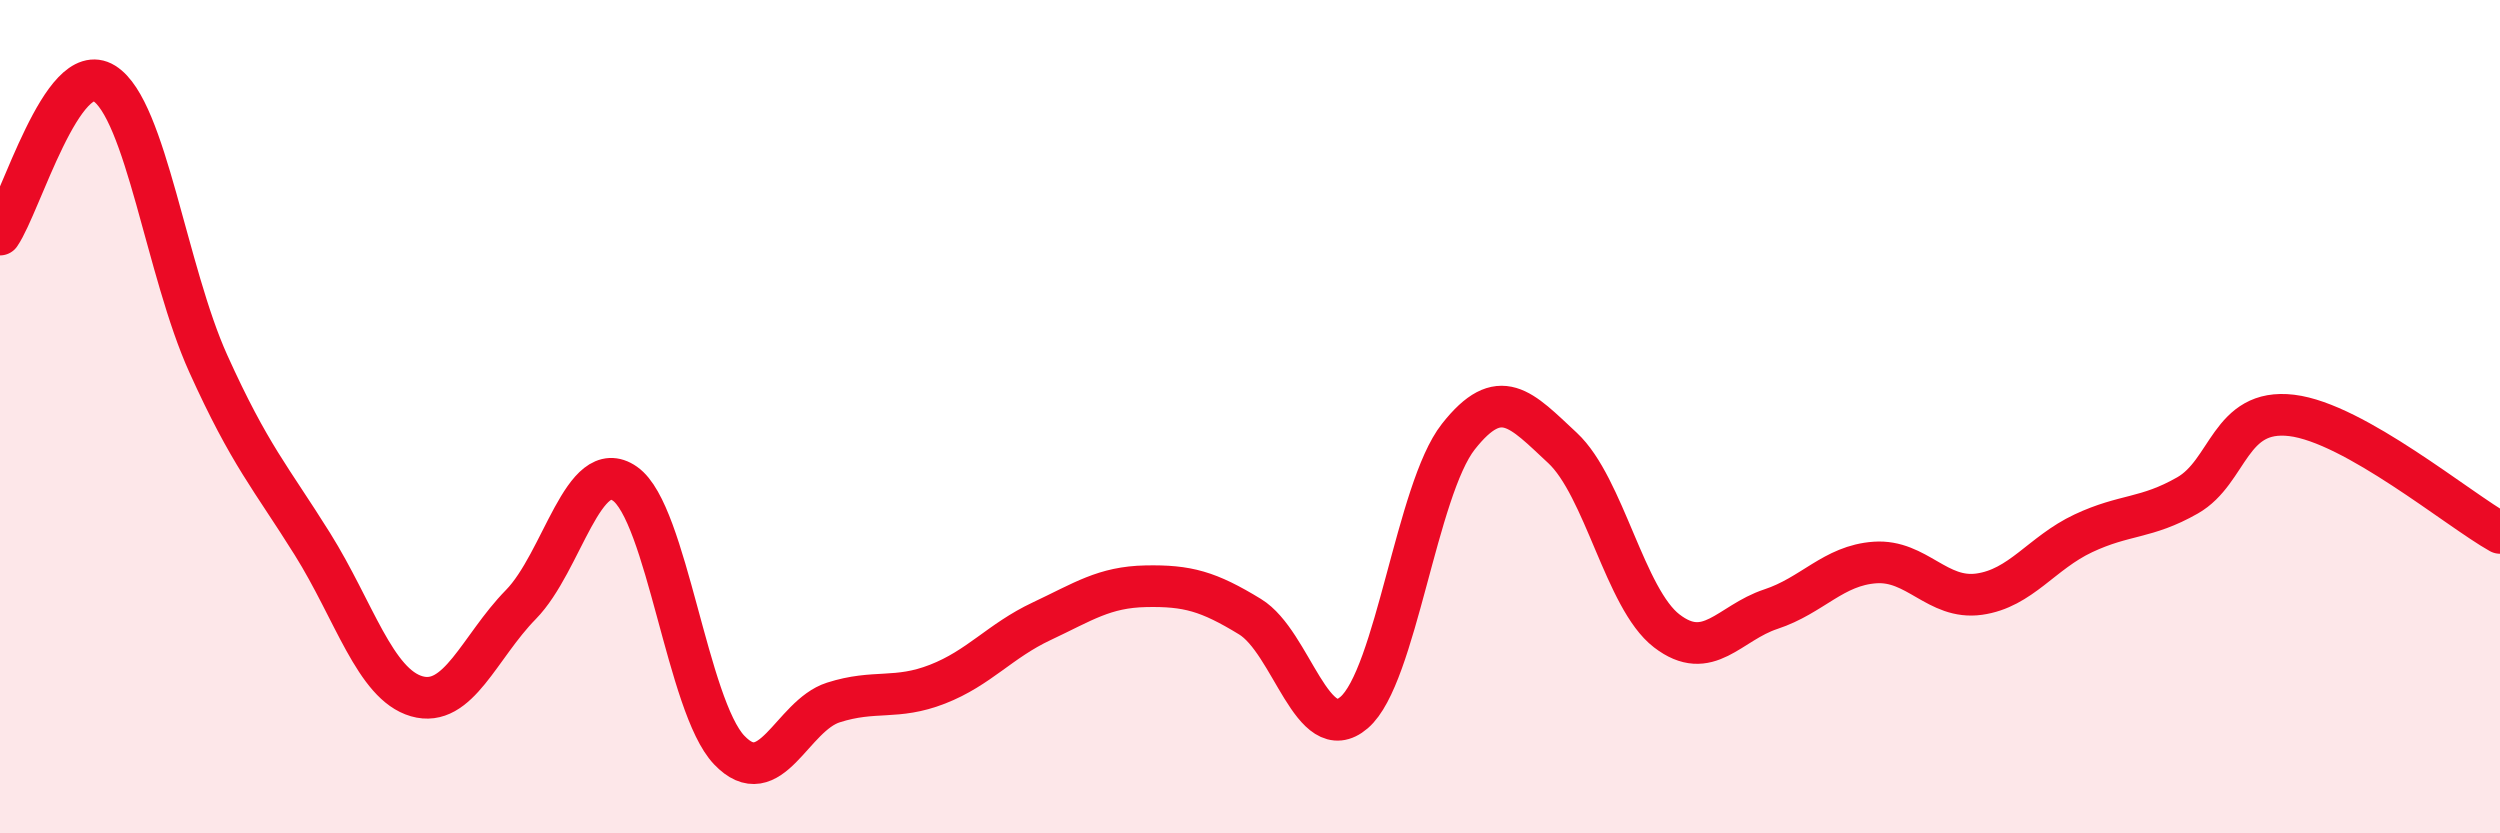
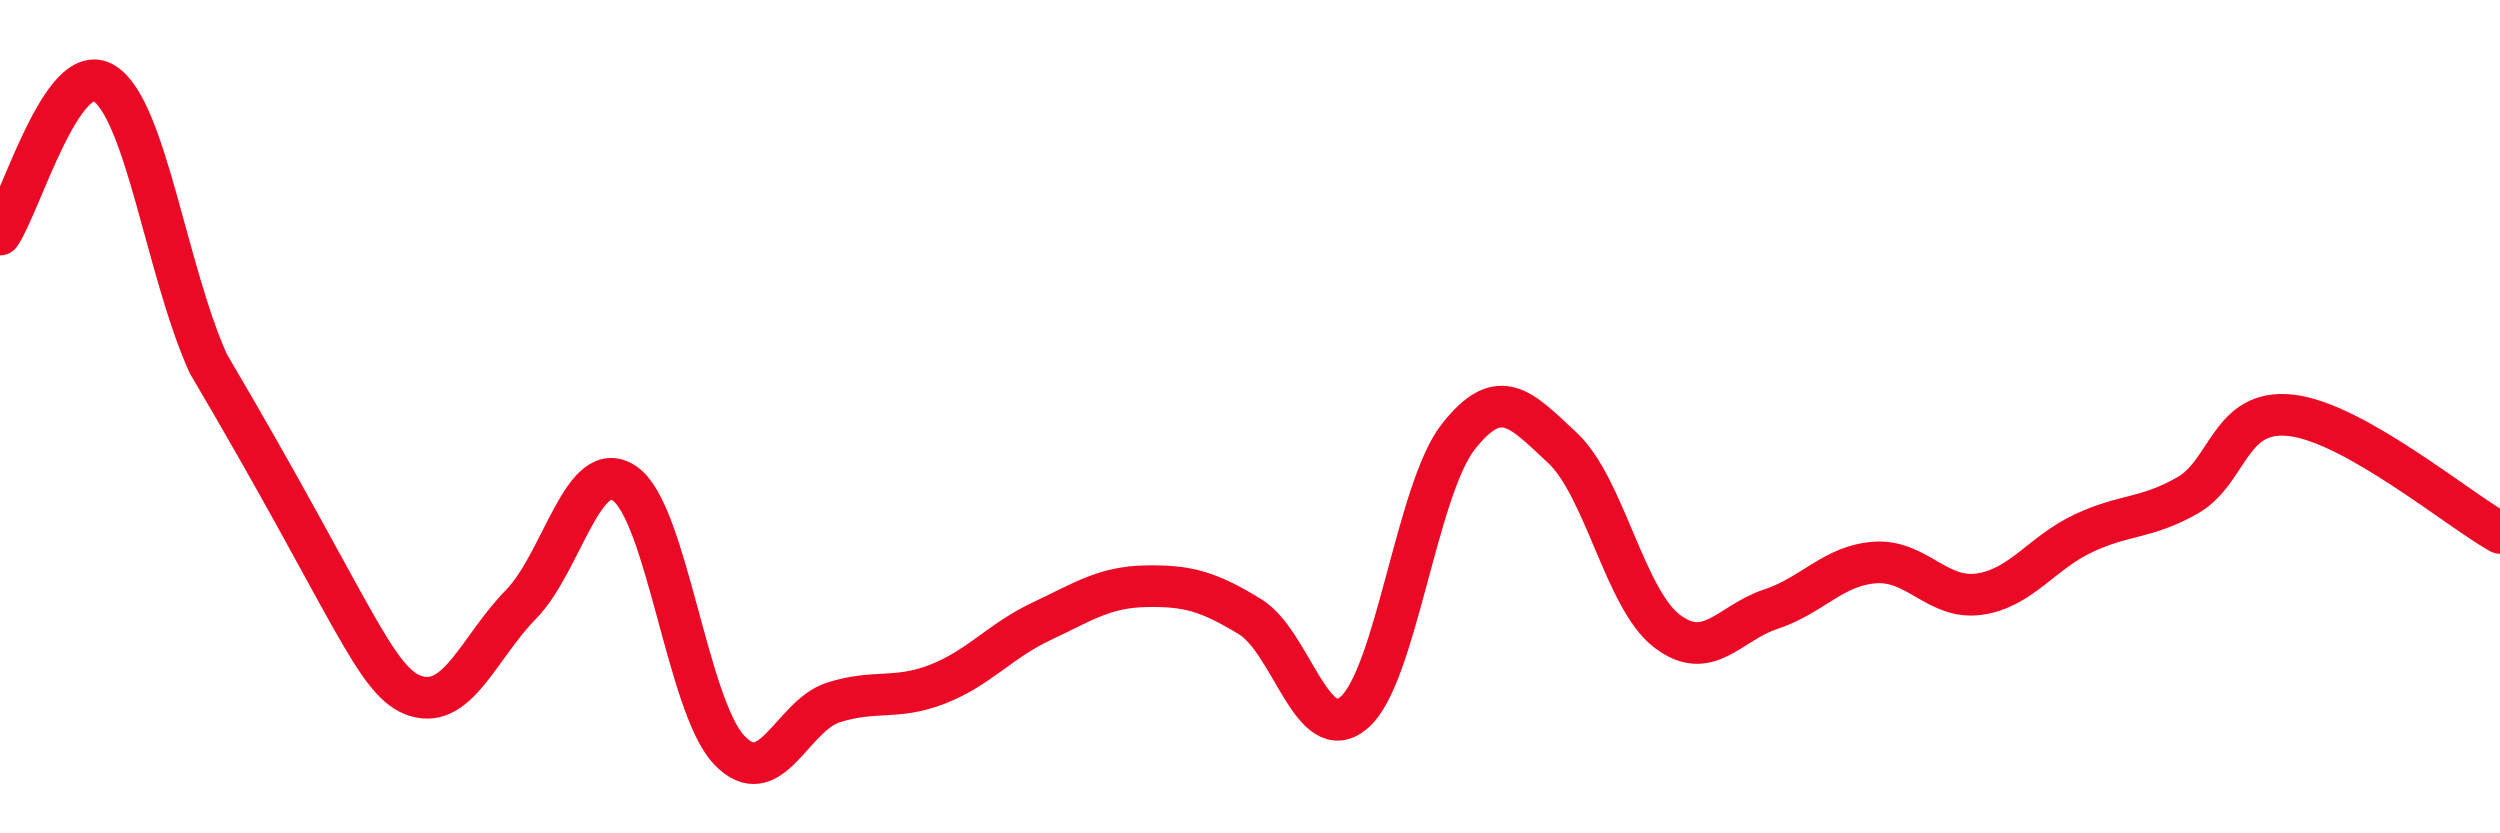
<svg xmlns="http://www.w3.org/2000/svg" width="60" height="20" viewBox="0 0 60 20">
-   <path d="M 0,5.63 C 0.5,4.9 1.5,1.38 2.5,2 C 3.5,2.62 4,6.52 5,8.73 C 6,10.94 6.5,11.46 7.5,13.06 C 8.5,14.66 9,16.42 10,16.71 C 11,17 11.5,15.53 12.5,14.51 C 13.5,13.49 14,10.91 15,11.61 C 16,12.31 16.5,16.95 17.5,18 C 18.5,19.05 19,17.18 20,16.86 C 21,16.54 21.5,16.81 22.5,16.42 C 23.5,16.03 24,15.38 25,14.91 C 26,14.44 26.5,14.09 27.5,14.07 C 28.5,14.05 29,14.19 30,14.8 C 31,15.41 31.5,17.96 32.5,17.1 C 33.5,16.24 34,11.75 35,10.48 C 36,9.21 36.5,9.82 37.5,10.75 C 38.5,11.68 39,14.37 40,15.14 C 41,15.91 41.5,14.95 42.5,14.62 C 43.5,14.29 44,13.57 45,13.5 C 46,13.43 46.5,14.4 47.5,14.26 C 48.5,14.12 49,13.27 50,12.8 C 51,12.33 51.5,12.46 52.5,11.89 C 53.5,11.32 53.5,9.79 55,9.97 C 56.5,10.15 59,12.23 60,12.79L60 20L0 20Z" fill="#EB0A25" opacity="0.1" stroke-linecap="round" stroke-linejoin="round" />
-   <path d="M 0,5.63 C 0.5,4.9 1.5,1.38 2.5,2 C 3.5,2.62 4,6.52 5,8.73 C 6,10.94 6.5,11.46 7.5,13.06 C 8.5,14.66 9,16.42 10,16.71 C 11,17 11.5,15.53 12.5,14.51 C 13.5,13.49 14,10.91 15,11.61 C 16,12.31 16.5,16.95 17.5,18 C 18.5,19.05 19,17.18 20,16.86 C 21,16.54 21.5,16.81 22.5,16.42 C 23.5,16.03 24,15.38 25,14.91 C 26,14.44 26.5,14.09 27.5,14.07 C 28.5,14.05 29,14.19 30,14.8 C 31,15.41 31.5,17.96 32.5,17.1 C 33.5,16.24 34,11.75 35,10.48 C 36,9.21 36.5,9.82 37.5,10.75 C 38.5,11.68 39,14.37 40,15.14 C 41,15.91 41.5,14.95 42.5,14.62 C 43.5,14.29 44,13.57 45,13.5 C 46,13.43 46.5,14.4 47.5,14.26 C 48.5,14.12 49,13.27 50,12.8 C 51,12.33 51.5,12.46 52.5,11.89 C 53.5,11.32 53.5,9.79 55,9.97 C 56.5,10.15 59,12.23 60,12.79" stroke="#EB0A25" stroke-width="1" fill="none" stroke-linecap="round" stroke-linejoin="round" />
+   <path d="M 0,5.63 C 0.5,4.9 1.5,1.38 2.5,2 C 3.5,2.62 4,6.52 5,8.73 C 8.5,14.66 9,16.42 10,16.71 C 11,17 11.5,15.53 12.5,14.51 C 13.5,13.49 14,10.91 15,11.61 C 16,12.31 16.5,16.95 17.5,18 C 18.5,19.05 19,17.18 20,16.86 C 21,16.54 21.5,16.81 22.5,16.42 C 23.5,16.03 24,15.38 25,14.91 C 26,14.44 26.5,14.09 27.5,14.07 C 28.5,14.05 29,14.19 30,14.8 C 31,15.41 31.5,17.96 32.5,17.1 C 33.5,16.24 34,11.75 35,10.48 C 36,9.21 36.5,9.82 37.5,10.75 C 38.5,11.68 39,14.37 40,15.14 C 41,15.91 41.5,14.95 42.5,14.62 C 43.5,14.29 44,13.57 45,13.5 C 46,13.43 46.5,14.4 47.5,14.26 C 48.5,14.12 49,13.27 50,12.8 C 51,12.33 51.5,12.46 52.5,11.89 C 53.5,11.32 53.5,9.79 55,9.97 C 56.5,10.15 59,12.23 60,12.79" stroke="#EB0A25" stroke-width="1" fill="none" stroke-linecap="round" stroke-linejoin="round" />
</svg>